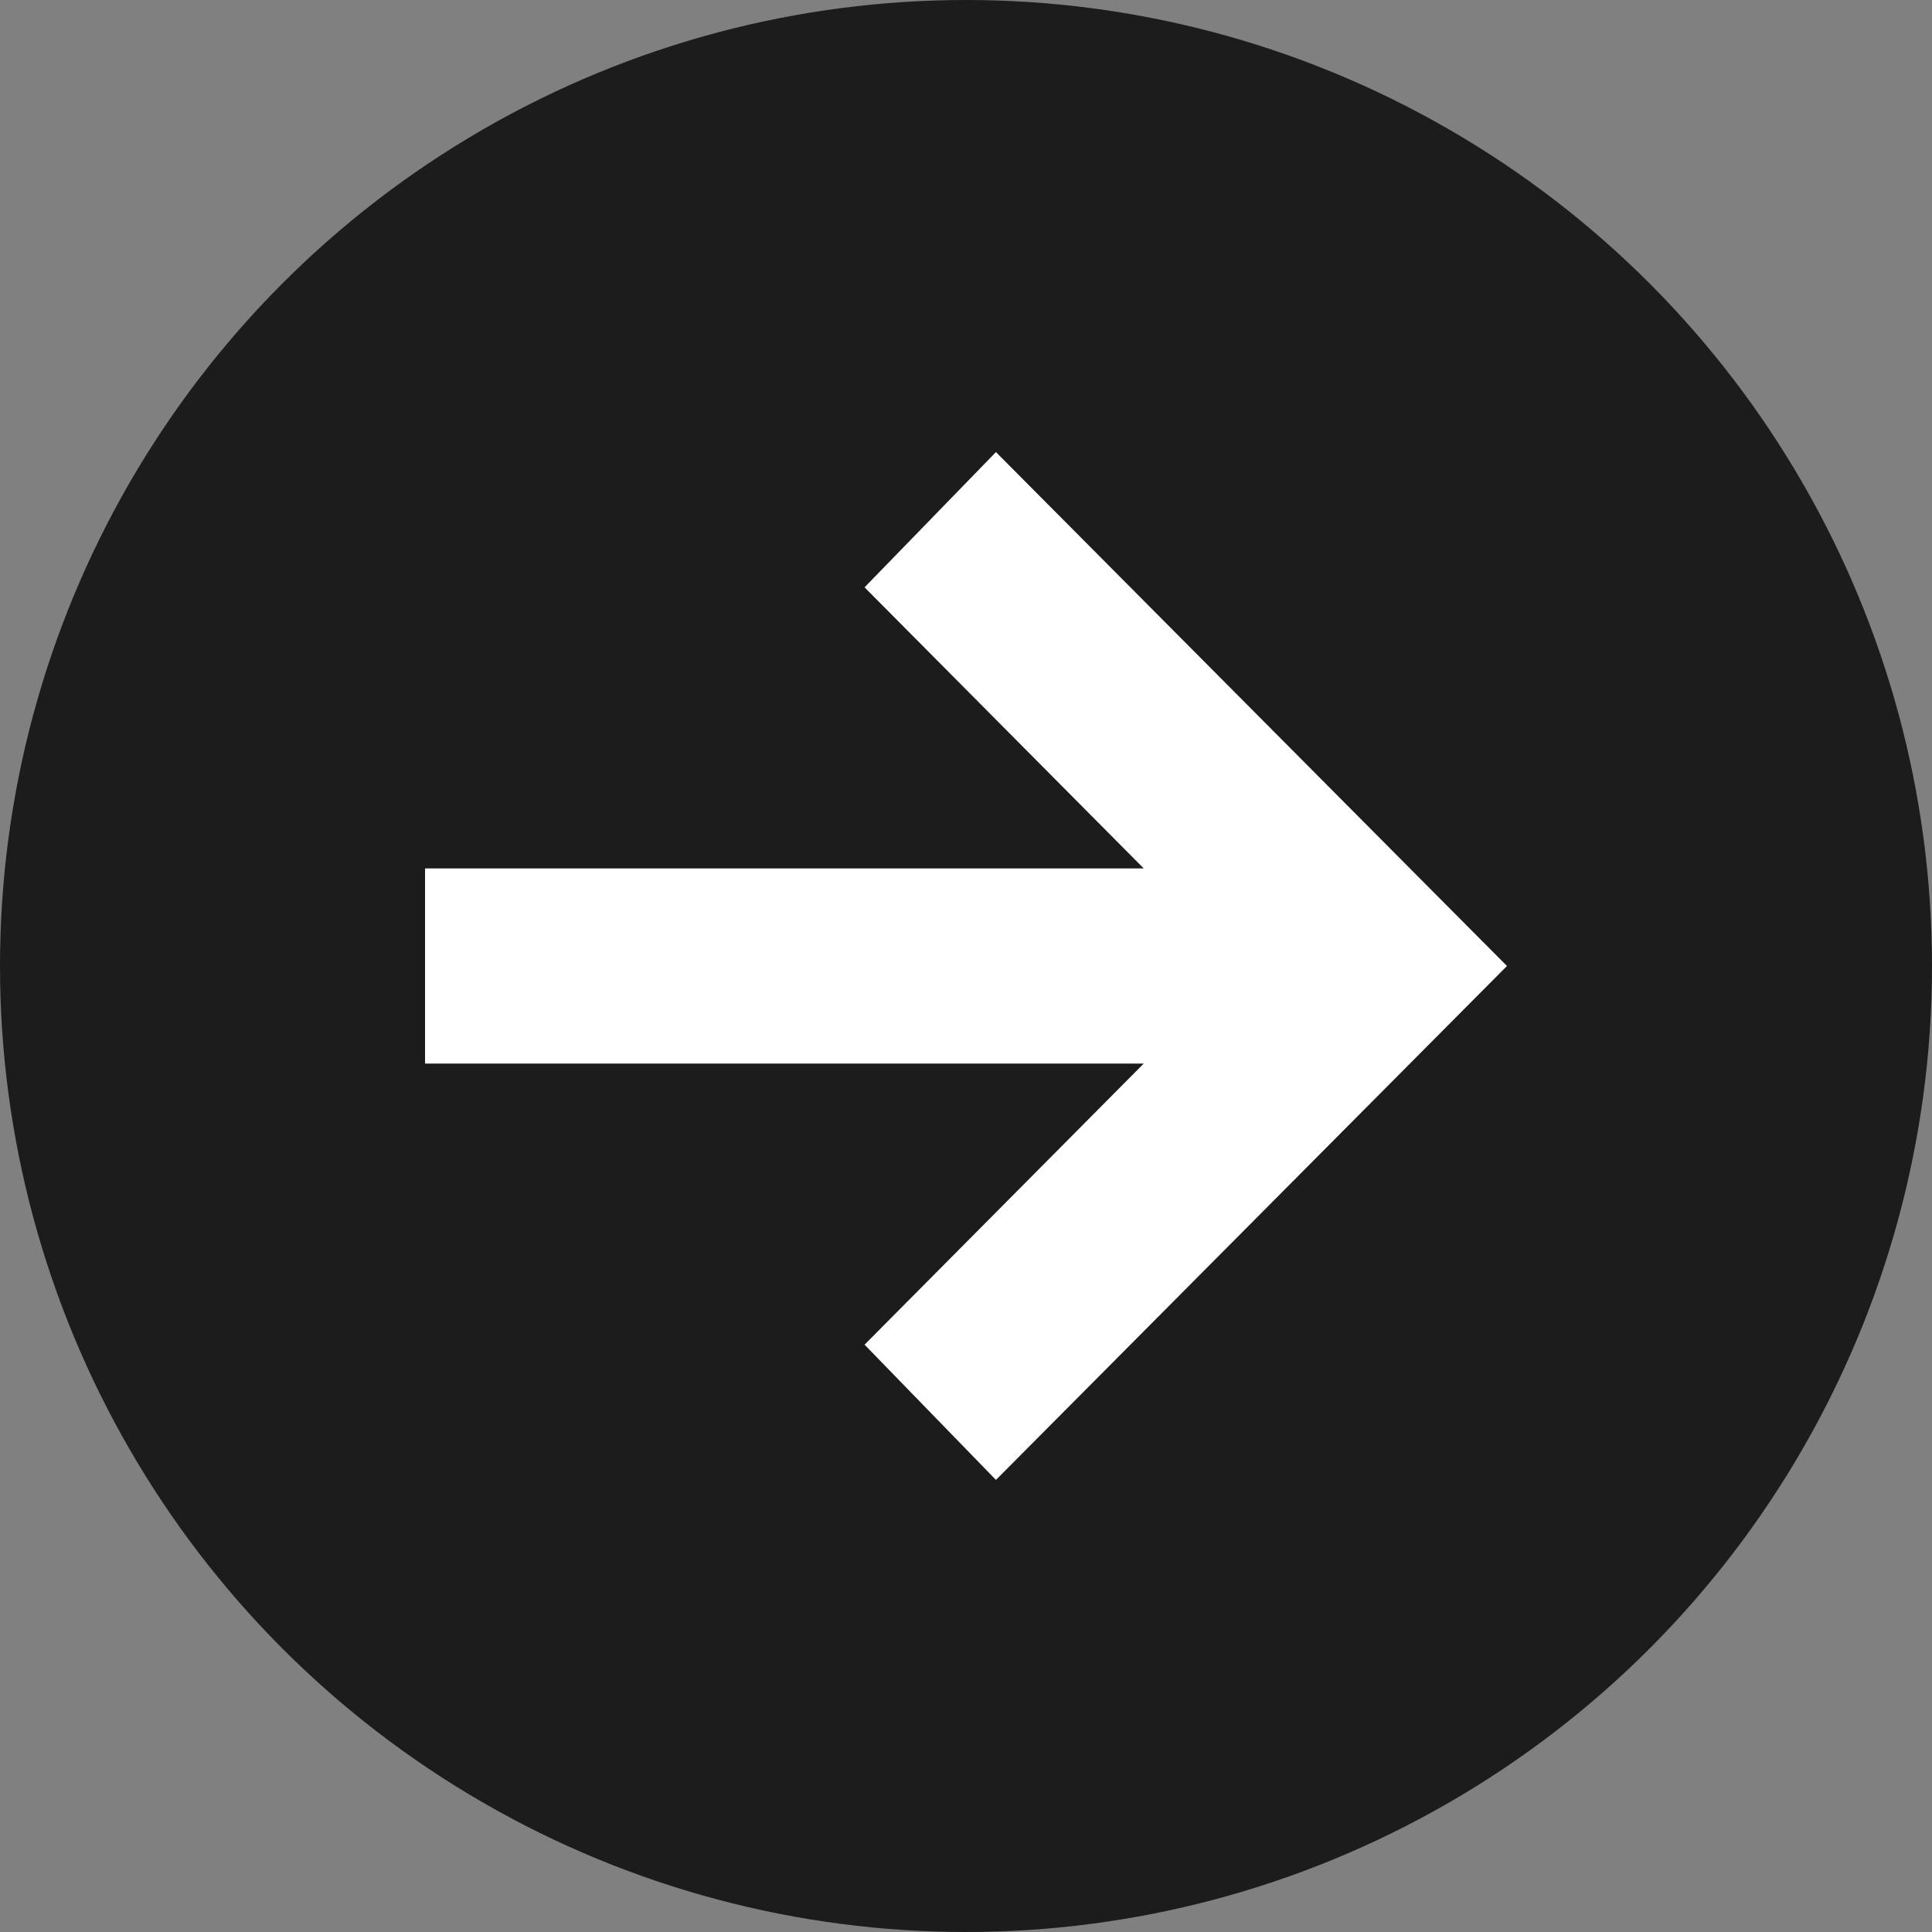
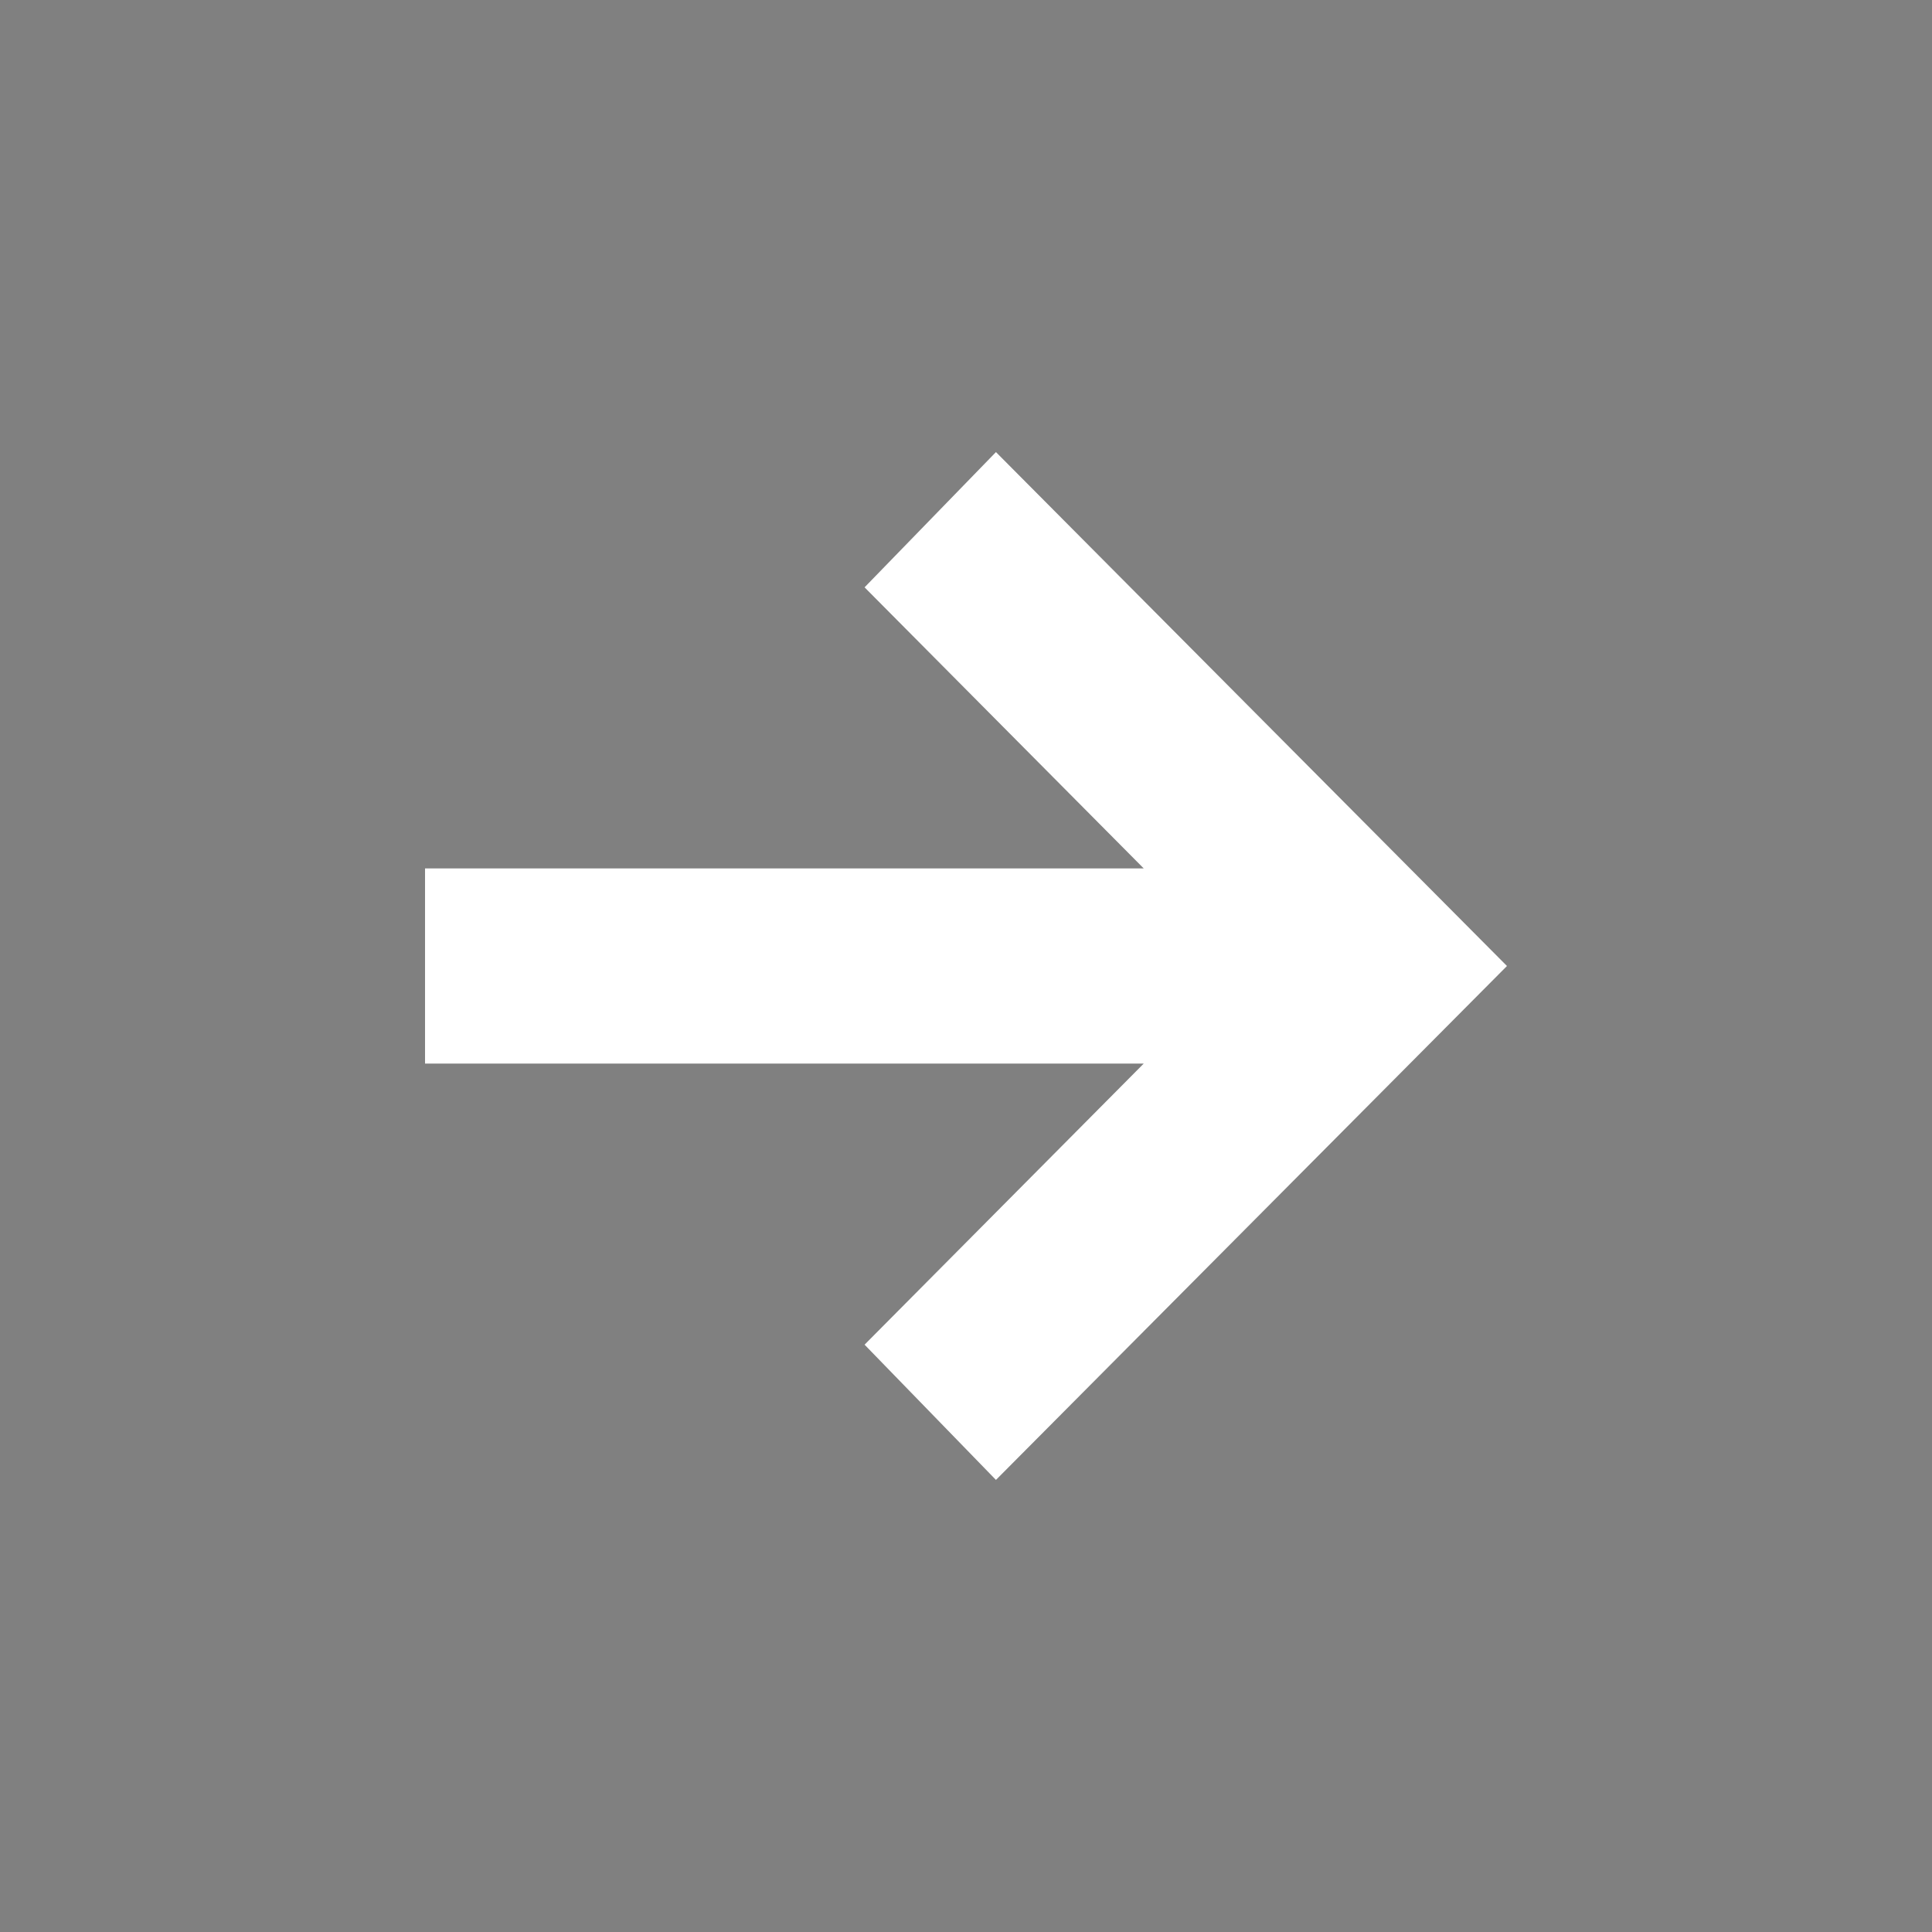
<svg xmlns="http://www.w3.org/2000/svg" id="_レイヤー_2" data-name="レイヤー_2" viewBox="0 0 20 20">
  <rect x="0" y="0" width="20" height="20" fill="#808080" stroke="none" />
  <defs>
    <style>
      .cls-1 {
        fill: #fff;
      }

      .cls-2 {
        fill: #1c1c1c;
      }
    </style>
  </defs>
  <g id="_データ" data-name="データ">
    <g>
-       <circle class="cls-2" cx="10" cy="10" r="10" />
-       <path class="cls-1" d="M4.4,11.02v-2.03h7.44l-2.89-2.91,1.36-1.4,5.29,5.32-5.29,5.32-1.36-1.4,2.89-2.91h-7.44Z" />
+       <path class="cls-1" d="M4.4,11.02v-2.03h7.44l-2.89-2.91,1.36-1.4,5.29,5.32-5.29,5.32-1.36-1.4,2.89-2.91h-7.44" />
    </g>
  </g>
</svg>